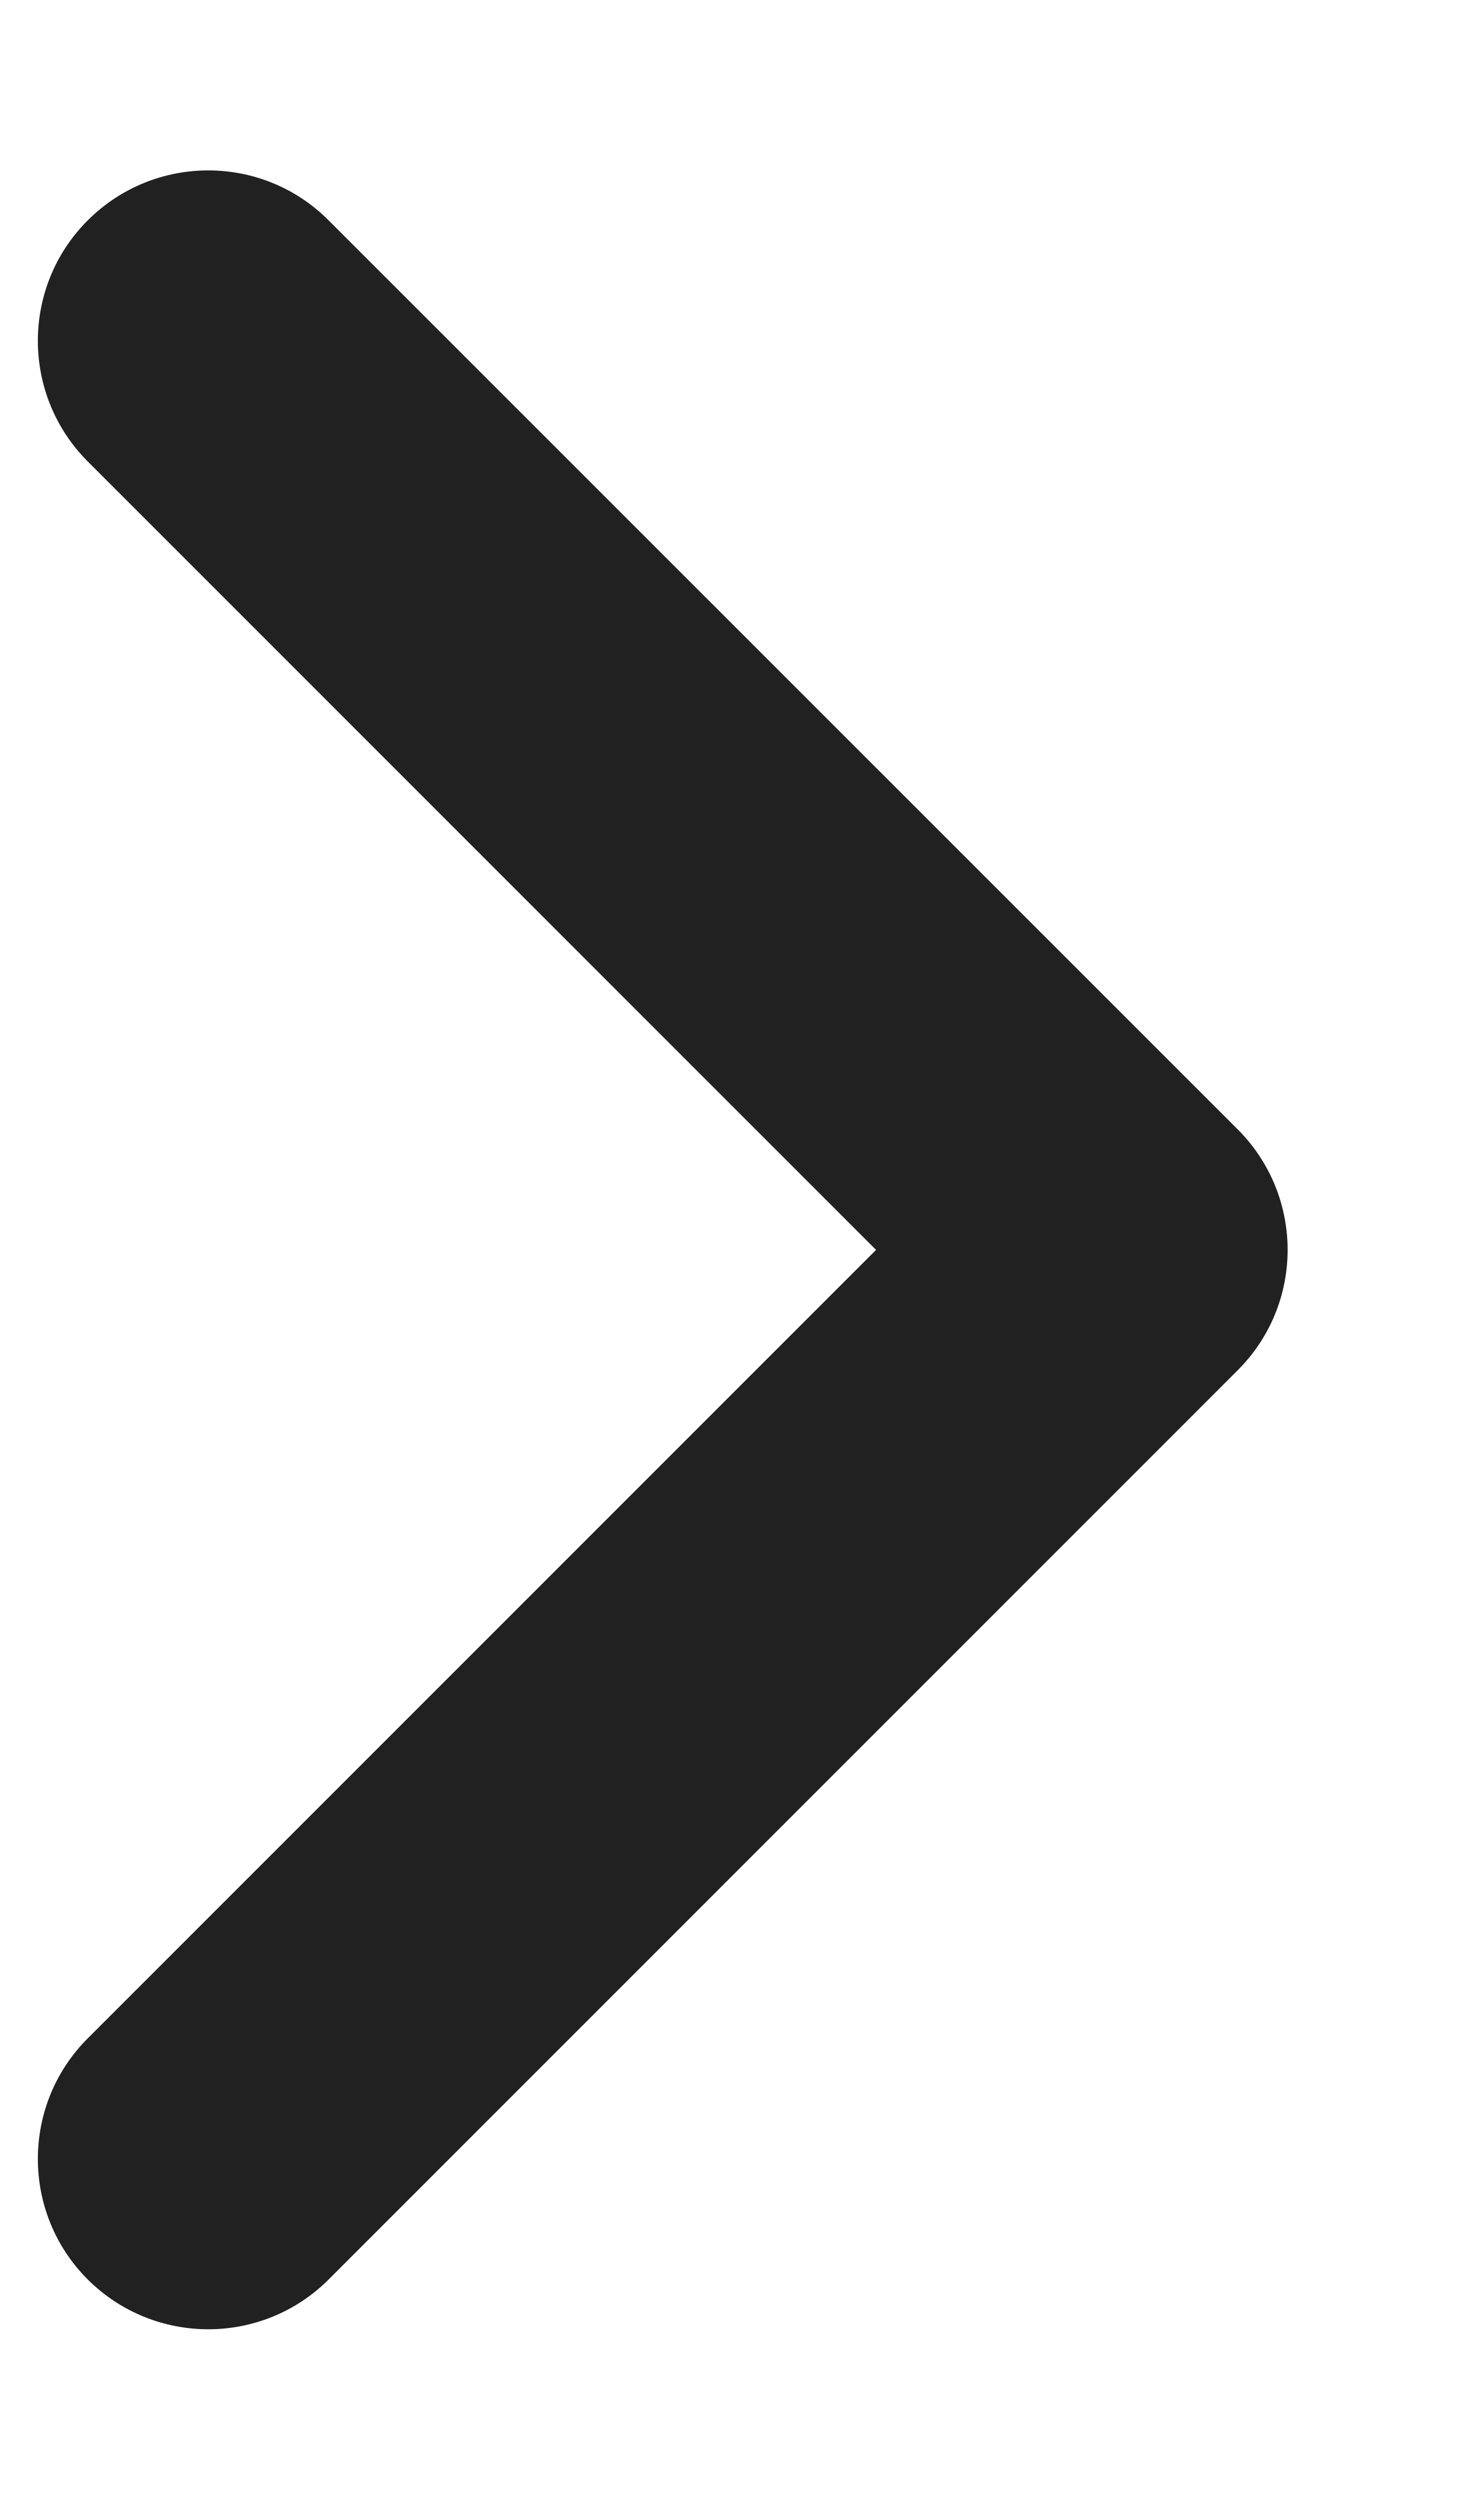
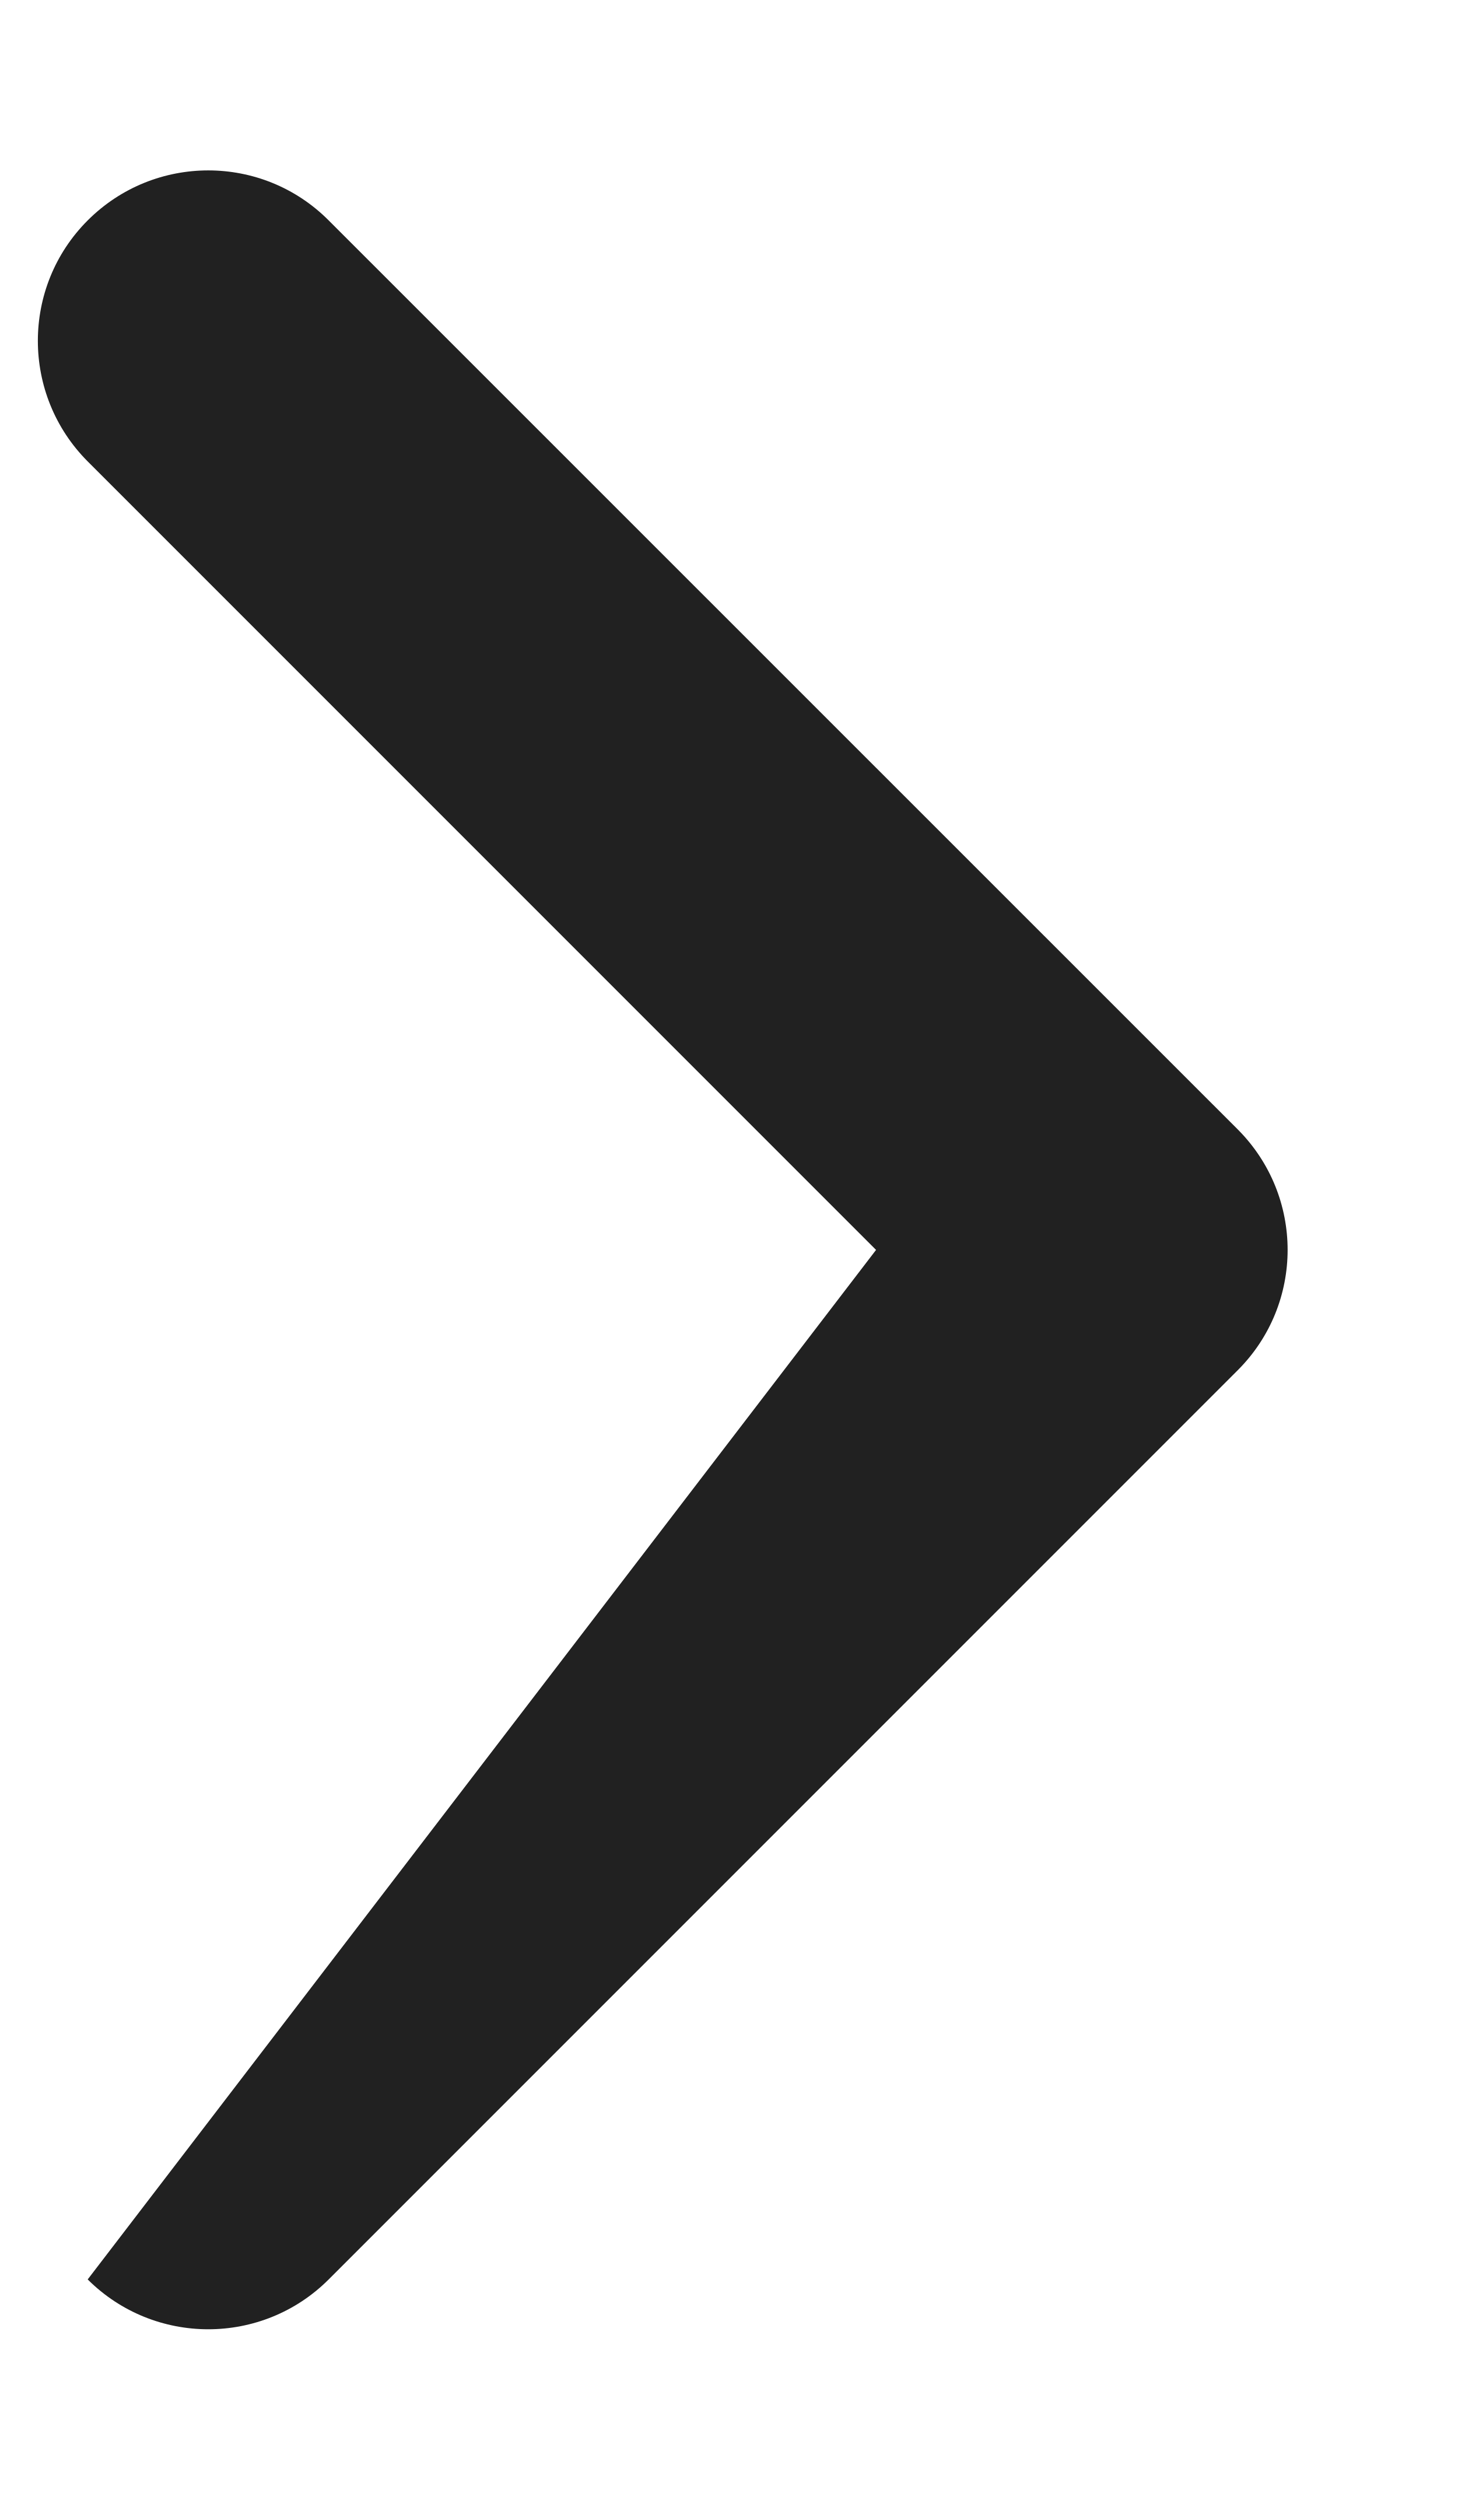
<svg xmlns="http://www.w3.org/2000/svg" width="7" height="12" viewBox="0 0 7 12" fill="none">
-   <path fill-rule="evenodd" clip-rule="evenodd" d="M0.421 10.942C0.102 10.623 0.102 10.104 0.421 9.785L4.206 6L0.421 2.215C0.102 1.895 0.102 1.377 0.421 1.058C0.741 0.738 1.259 0.738 1.578 1.058L5.942 5.421C6.262 5.741 6.262 6.259 5.942 6.578L1.578 10.942C1.259 11.261 0.741 11.261 0.421 10.942Z" fill="#212121" />
+   <path fill-rule="evenodd" clip-rule="evenodd" d="M0.421 10.942L4.206 6L0.421 2.215C0.102 1.895 0.102 1.377 0.421 1.058C0.741 0.738 1.259 0.738 1.578 1.058L5.942 5.421C6.262 5.741 6.262 6.259 5.942 6.578L1.578 10.942C1.259 11.261 0.741 11.261 0.421 10.942Z" fill="#212121" />
</svg>